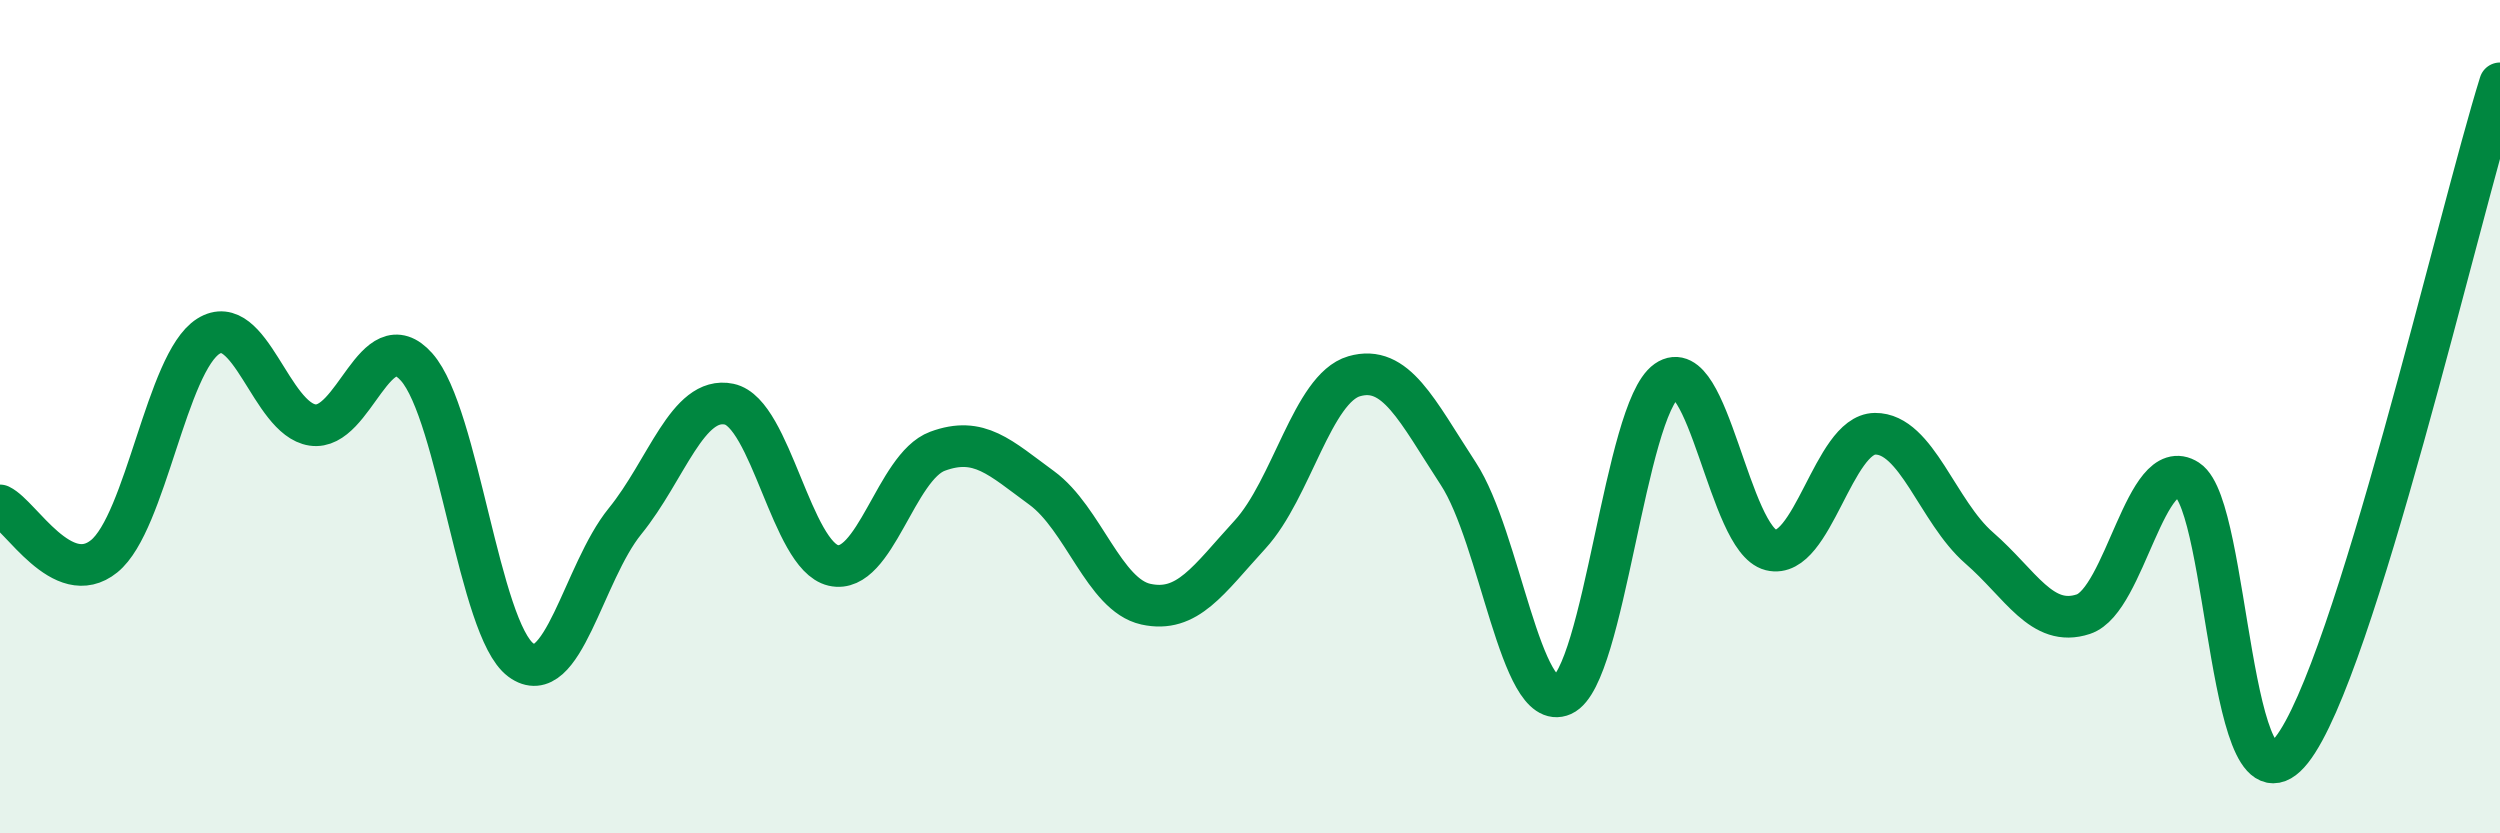
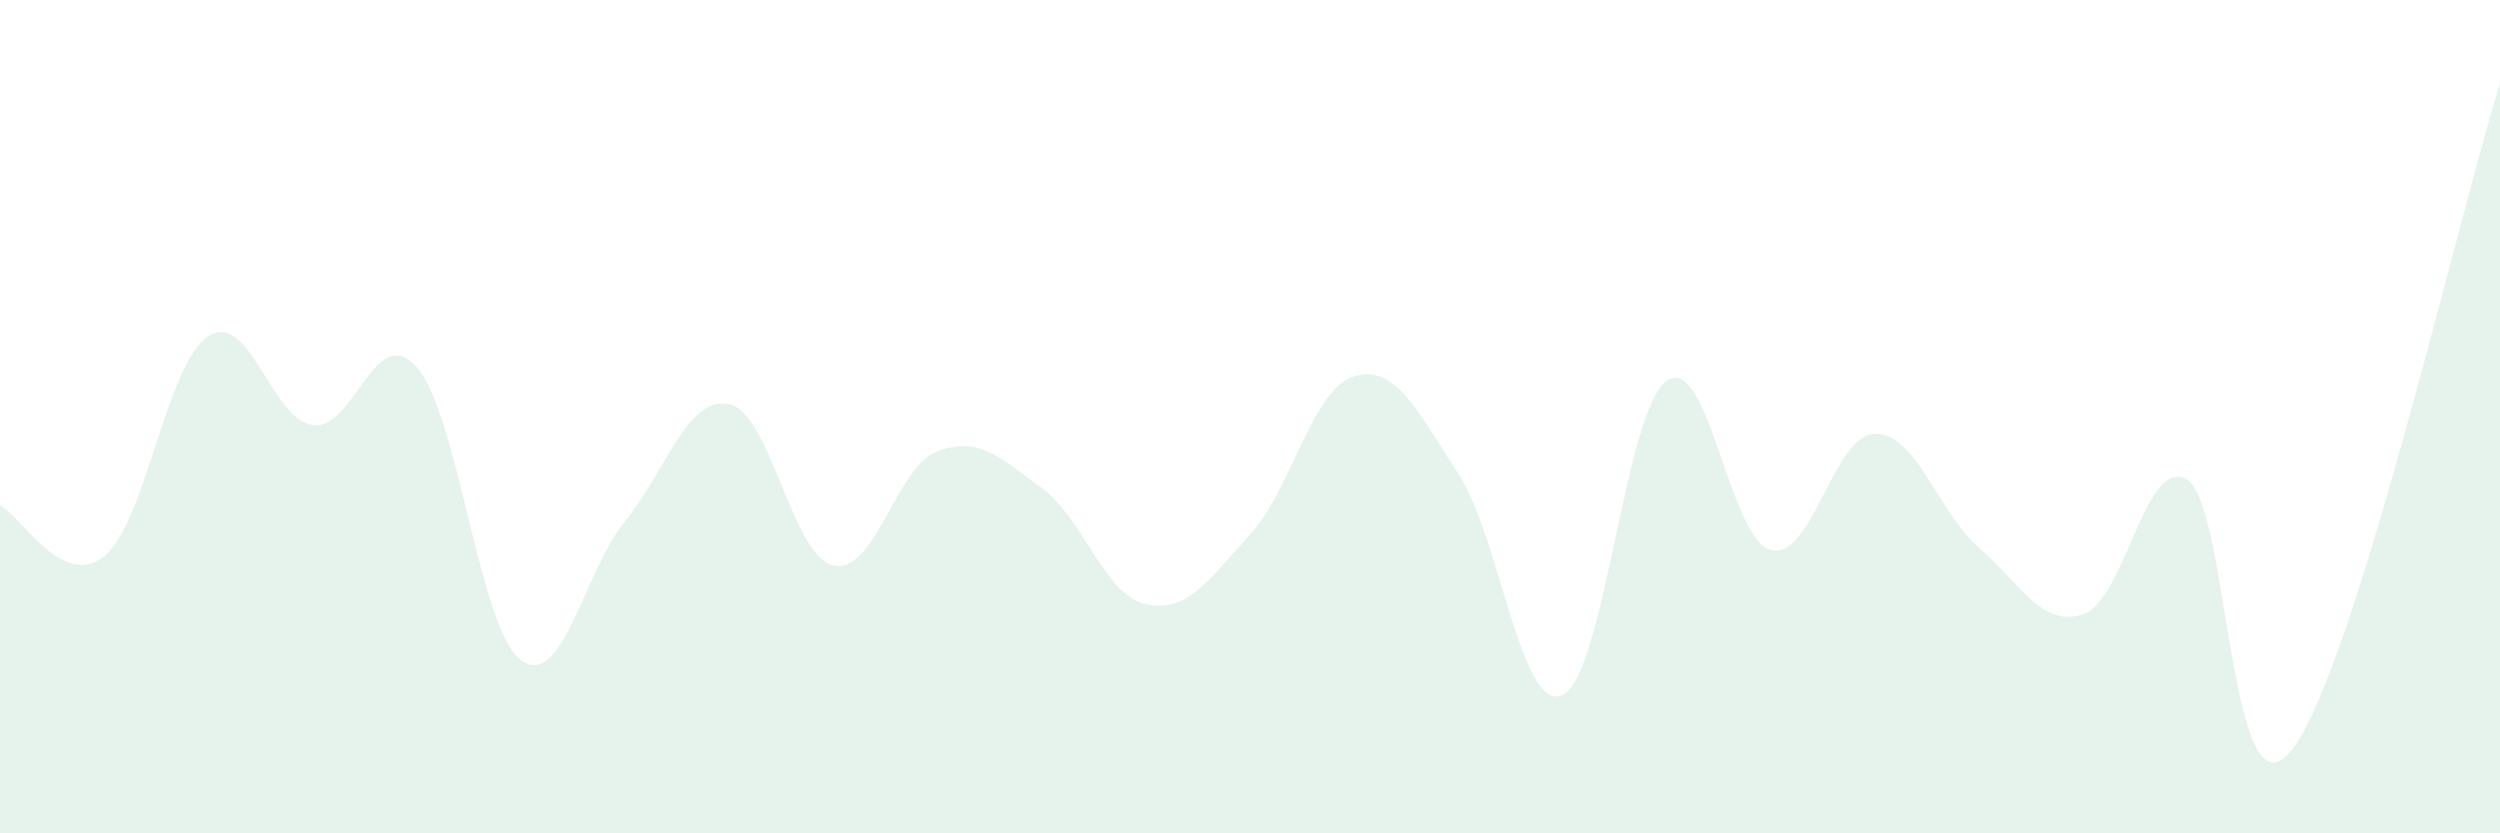
<svg xmlns="http://www.w3.org/2000/svg" width="60" height="20" viewBox="0 0 60 20">
  <path d="M 0,12.13 C 0.5,12.37 1.5,14.16 2.5,13.35 C 3.5,12.54 4,8.7 5,8.07 C 6,7.44 6.5,10.05 7.5,10.2 C 8.5,10.35 9,7.68 10,8.81 C 11,9.94 11.5,15.1 12.5,15.84 C 13.5,16.58 14,13.74 15,12.51 C 16,11.28 16.5,9.49 17.5,9.7 C 18.5,9.91 19,13.34 20,13.57 C 21,13.8 21.5,11.2 22.5,10.83 C 23.5,10.46 24,10.98 25,11.71 C 26,12.44 26.5,14.28 27.5,14.5 C 28.5,14.72 29,13.92 30,12.83 C 31,11.74 31.5,9.32 32.5,9.03 C 33.5,8.74 34,9.84 35,11.37 C 36,12.9 36.5,17.13 37.5,16.68 C 38.5,16.23 39,9.84 40,9.14 C 41,8.44 41.5,12.95 42.5,13.2 C 43.5,13.45 44,10.42 45,10.41 C 46,10.4 46.5,12.28 47.5,13.15 C 48.5,14.02 49,15.07 50,14.74 C 51,14.41 51.5,10.87 52.5,11.52 C 53.5,12.17 53.5,19.9 55,18 C 56.5,16.1 59,5.2 60,2L60 20L0 20Z" fill="#008740" opacity="0.1" stroke-linecap="round" stroke-linejoin="round" />
-   <path d="M 0,12.13 C 0.5,12.37 1.5,14.16 2.5,13.35 C 3.5,12.54 4,8.7 5,8.07 C 6,7.44 6.5,10.05 7.5,10.2 C 8.5,10.35 9,7.68 10,8.81 C 11,9.94 11.5,15.1 12.5,15.84 C 13.5,16.58 14,13.74 15,12.51 C 16,11.28 16.5,9.49 17.5,9.7 C 18.5,9.91 19,13.34 20,13.57 C 21,13.8 21.5,11.2 22.5,10.83 C 23.5,10.46 24,10.98 25,11.71 C 26,12.44 26.5,14.28 27.5,14.5 C 28.5,14.72 29,13.92 30,12.83 C 31,11.74 31.5,9.32 32.5,9.03 C 33.5,8.74 34,9.84 35,11.37 C 36,12.9 36.5,17.13 37.5,16.68 C 38.5,16.23 39,9.84 40,9.14 C 41,8.44 41.5,12.95 42.5,13.2 C 43.5,13.45 44,10.42 45,10.41 C 46,10.4 46.5,12.28 47.5,13.15 C 48.5,14.02 49,15.07 50,14.74 C 51,14.41 51.5,10.87 52.5,11.52 C 53.5,12.17 53.5,19.9 55,18 C 56.5,16.1 59,5.2 60,2" stroke="#008740" stroke-width="1" fill="none" stroke-linecap="round" stroke-linejoin="round" />
</svg>